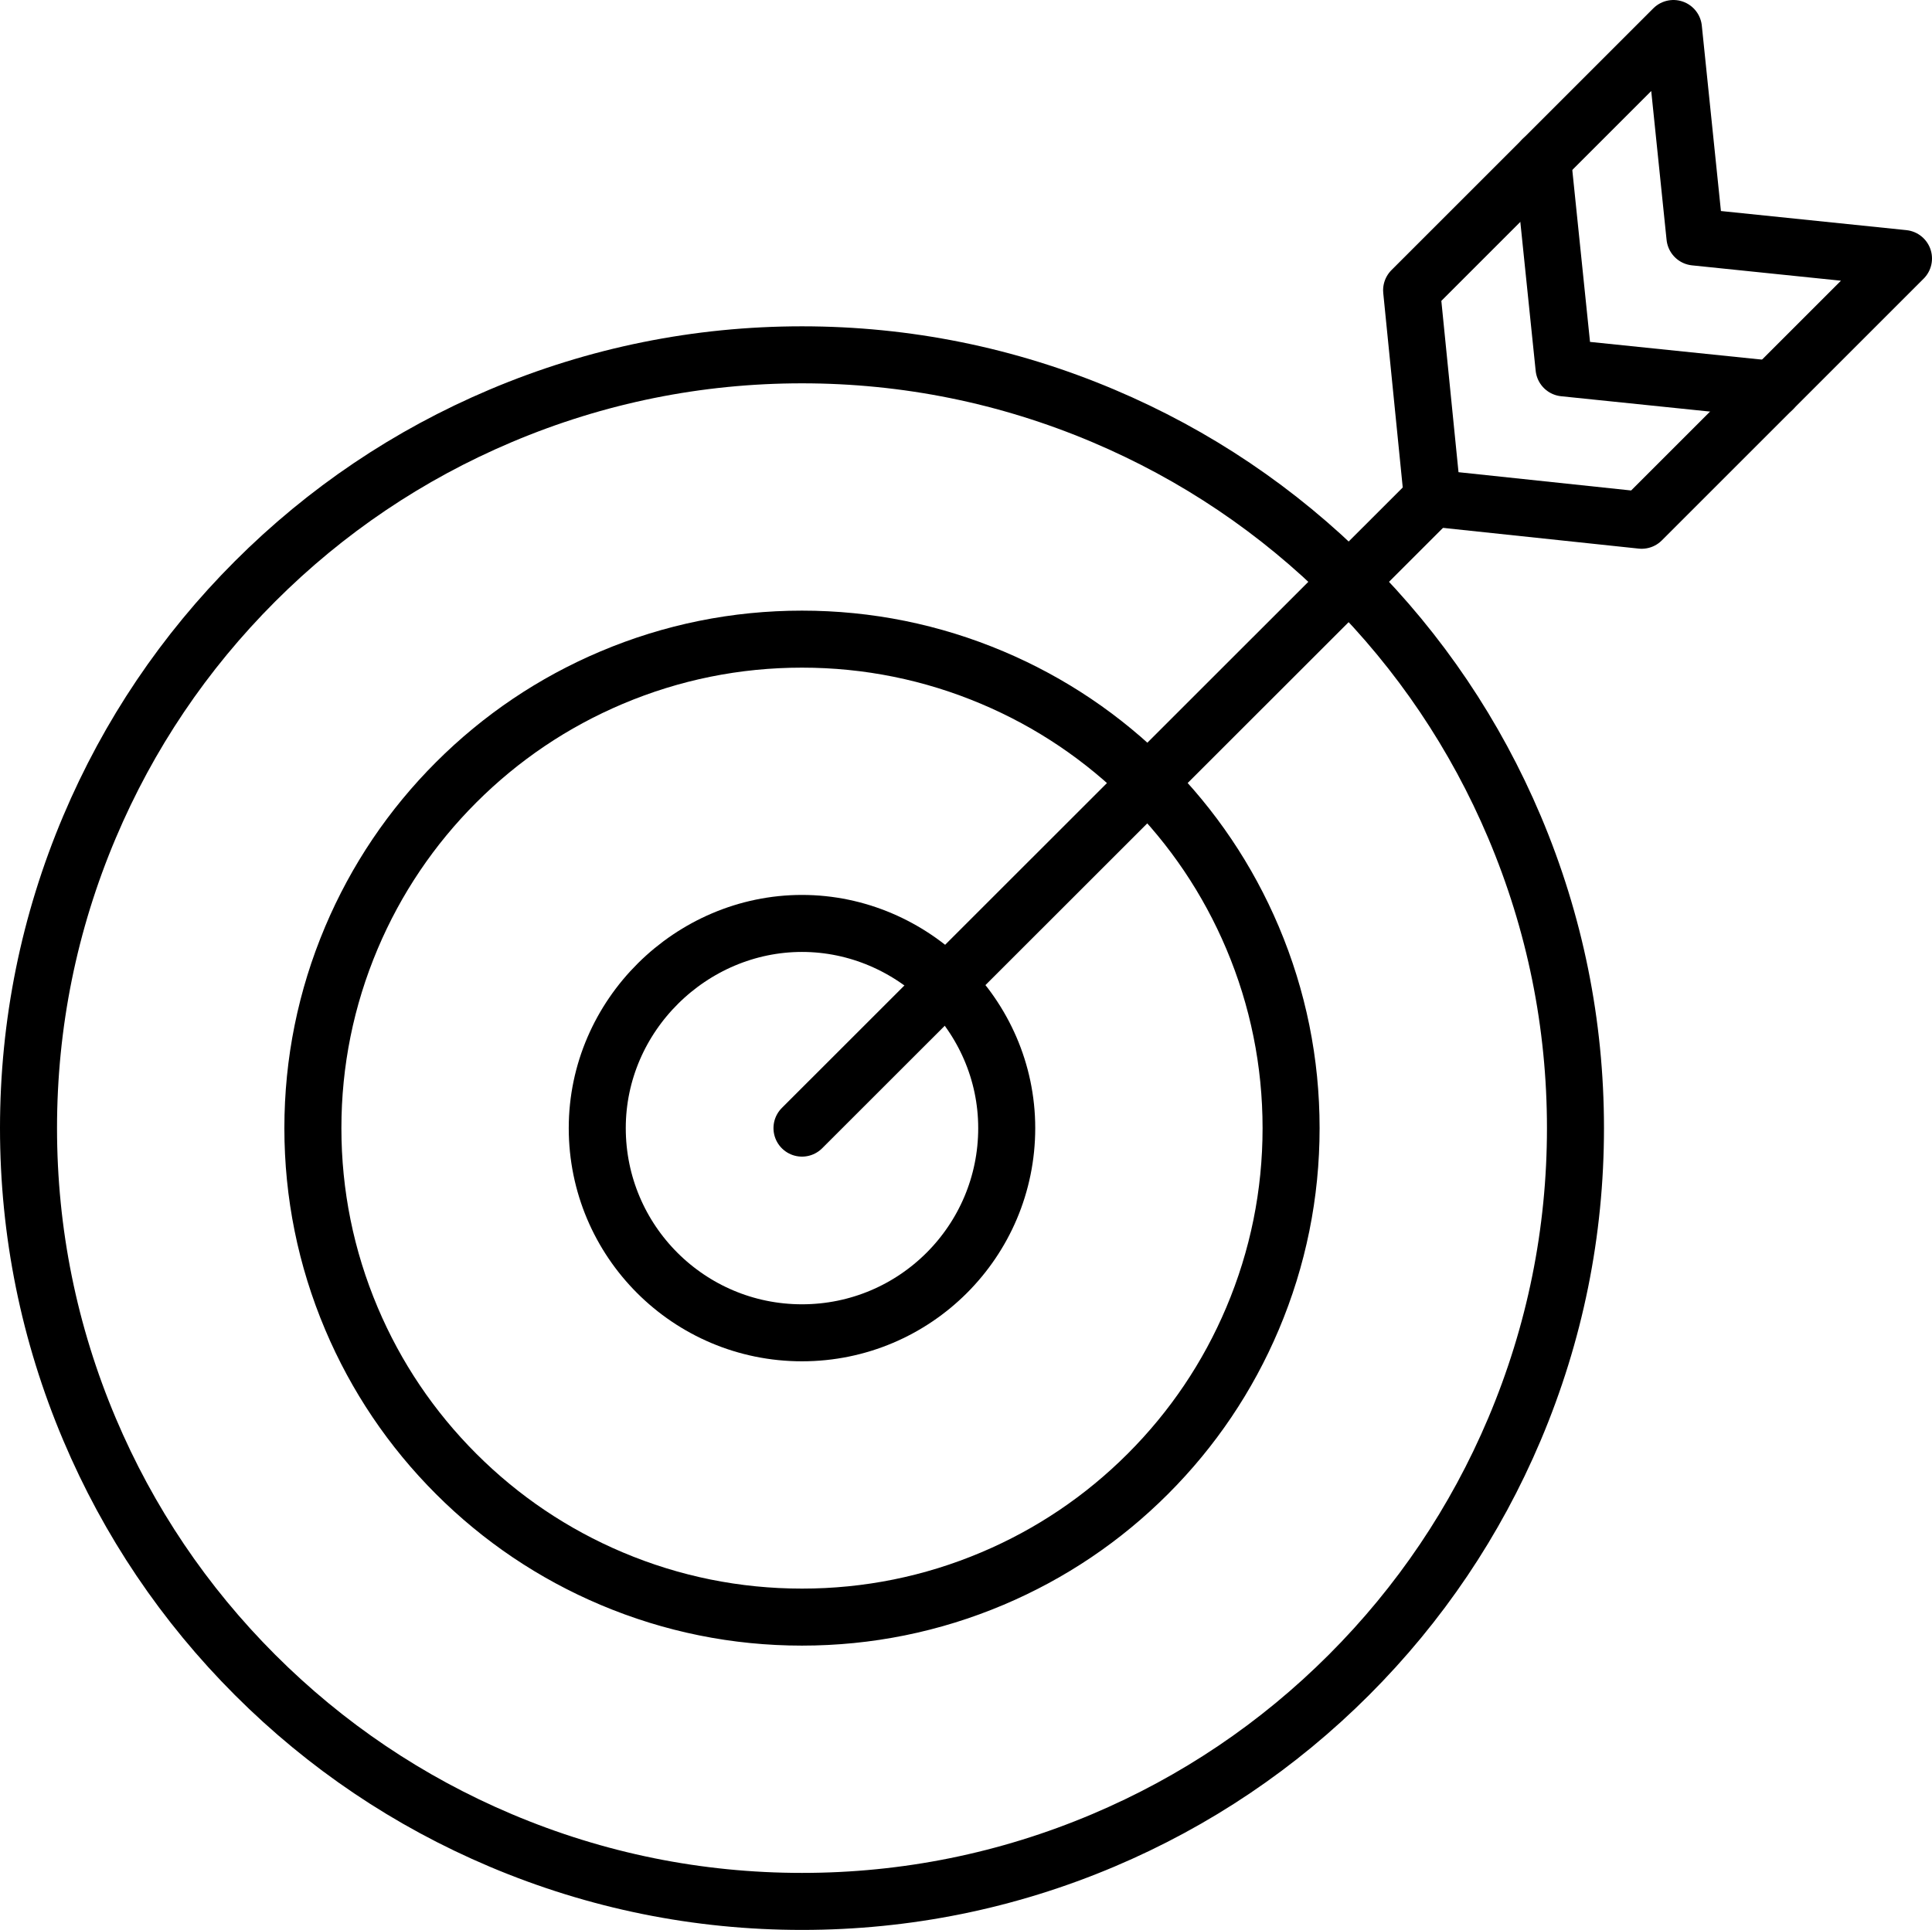
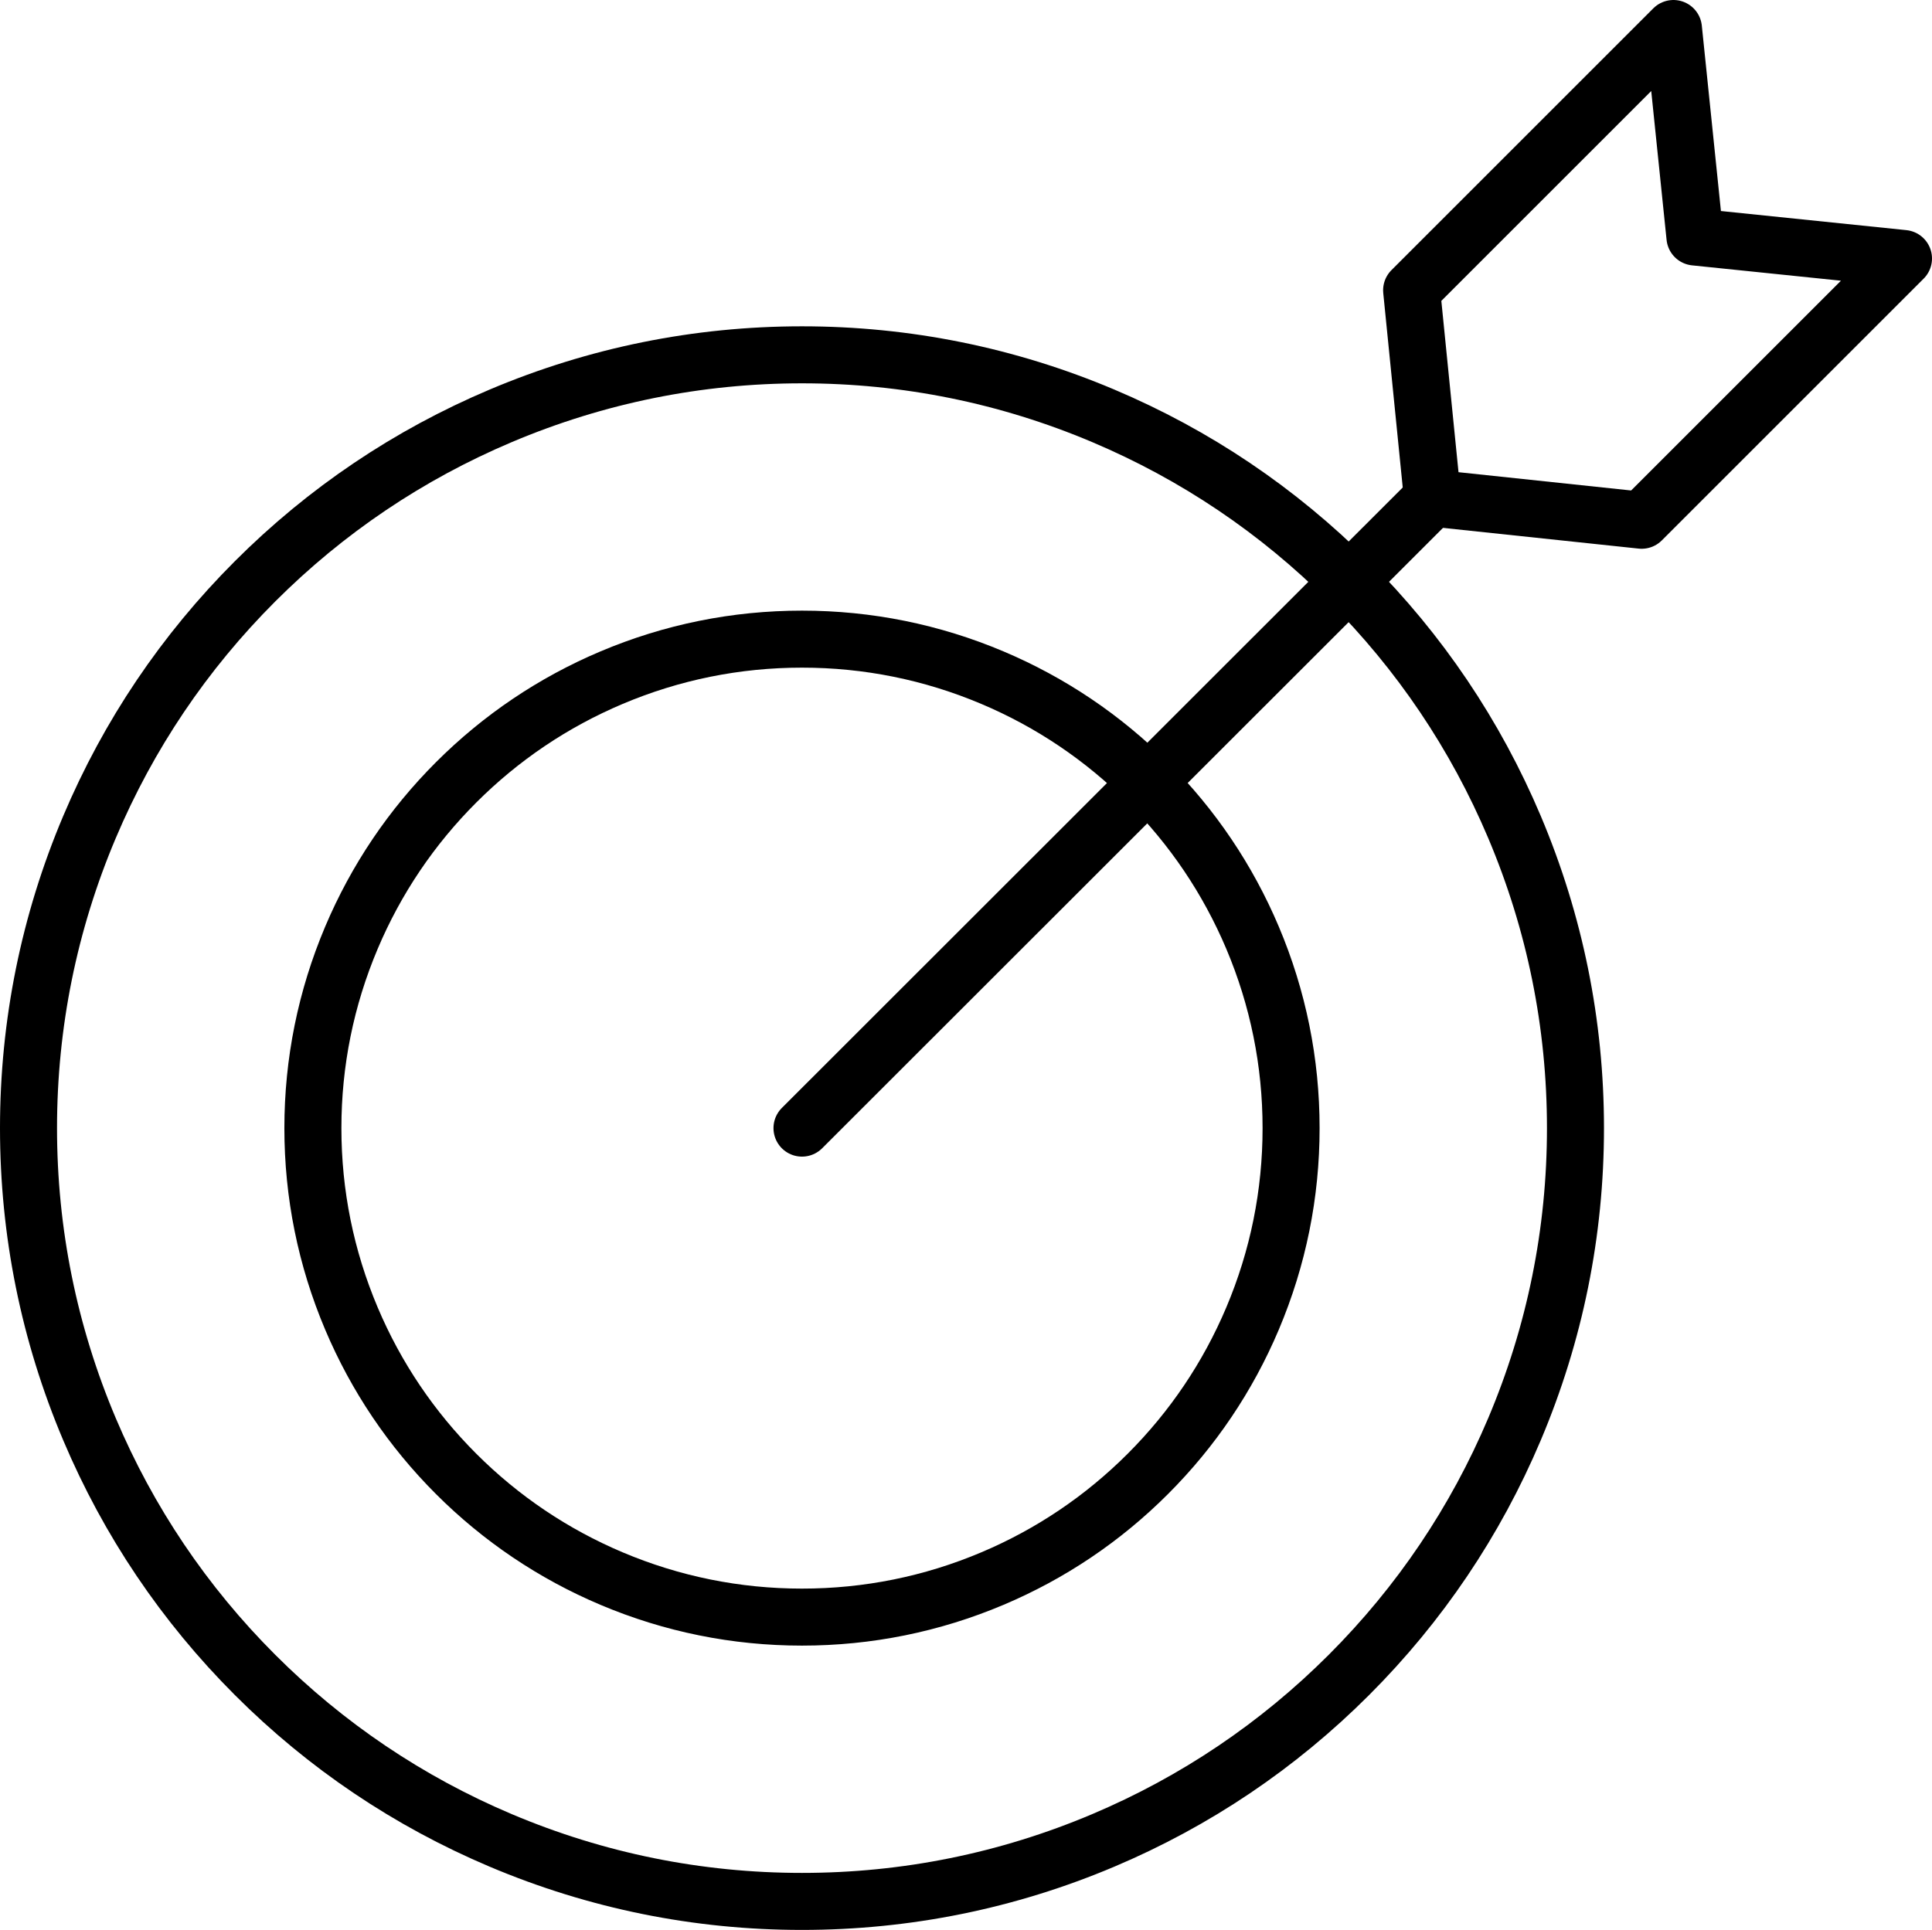
<svg xmlns="http://www.w3.org/2000/svg" id="Capa_2" viewBox="0 0 2112.89 2111.11">
  <defs>
    <style>.cls-1{fill:none;stroke:#000;stroke-linecap:round;stroke-linejoin:round;stroke-width:62.36px;}</style>
  </defs>
  <g id="Layer_1">
    <path class="cls-1" d="M877.08,2079.93c-113.92,0-224.77-22.45-329.46-66.73-100.8-42.63-191.2-103.54-268.68-181.03-77.48-77.48-138.39-167.88-181.03-268.69-44.28-104.69-66.73-215.53-66.73-329.45s22.45-224.77,66.73-329.45c42.63-100.8,103.54-191.2,181.03-268.69,77.49-77.49,167.89-138.39,268.69-181.03,104.69-44.28,215.53-66.73,329.45-66.73s224.76,22.45,329.45,66.73c100.81,42.64,191.21,103.55,268.69,181.03,77.48,77.48,138.39,167.88,181.03,268.69,44.28,104.69,66.73,215.53,66.73,329.45s-22.45,224.76-66.73,329.45c-42.64,100.8-103.54,191.2-181.03,268.69-77.49,77.49-167.89,138.39-268.69,181.03-104.68,44.28-215.53,66.73-329.45,66.73Z" />
    <path class="cls-1" d="M877.08,1768.93c-72.07,0-142.16-14.19-208.3-42.16-63.73-26.96-120.9-65.48-169.93-114.5-49.02-49.02-87.55-106.2-114.51-169.93-27.98-66.15-42.16-136.23-42.16-208.3s14.19-142.16,42.16-208.3c26.96-63.73,65.48-120.9,114.5-169.93,49.02-49.02,106.2-87.55,169.93-114.51,66.15-27.98,136.23-42.16,208.3-42.16s142.16,14.19,208.3,42.16c63.73,26.96,120.9,65.48,169.93,114.51,49.02,49.02,87.55,106.2,114.51,169.93,27.98,66.15,42.16,136.23,42.16,208.3s-14.19,142.16-42.16,208.3c-26.96,63.73-65.48,120.9-114.51,169.93-49.02,49.02-106.2,87.55-169.93,114.5-66.14,27.98-136.23,42.16-208.3,42.16Z" />
-     <path class="cls-1" d="M1100.98,1234.03c0,123.66-100.24,223.9-223.9,223.9s-223.9-100.24-223.9-223.9,102.91-223.9,223.9-223.9,223.9,100.24,223.9,223.9Z" />
    <polygon class="cls-1" points="1830.13 31.18 1853.64 259.25 2081.71 282.76 1795.37 569.1 1566.57 544.86 1543.79 317.52 1830.13 31.18" />
-     <polyline class="cls-1" points="1686.96 174.35 1710.47 402.42 1938.54 425.93" />
    <line class="cls-1" x1="877.08" y1="1234.03" x2="1566.57" y2="544.86" />
  </g>
</svg>